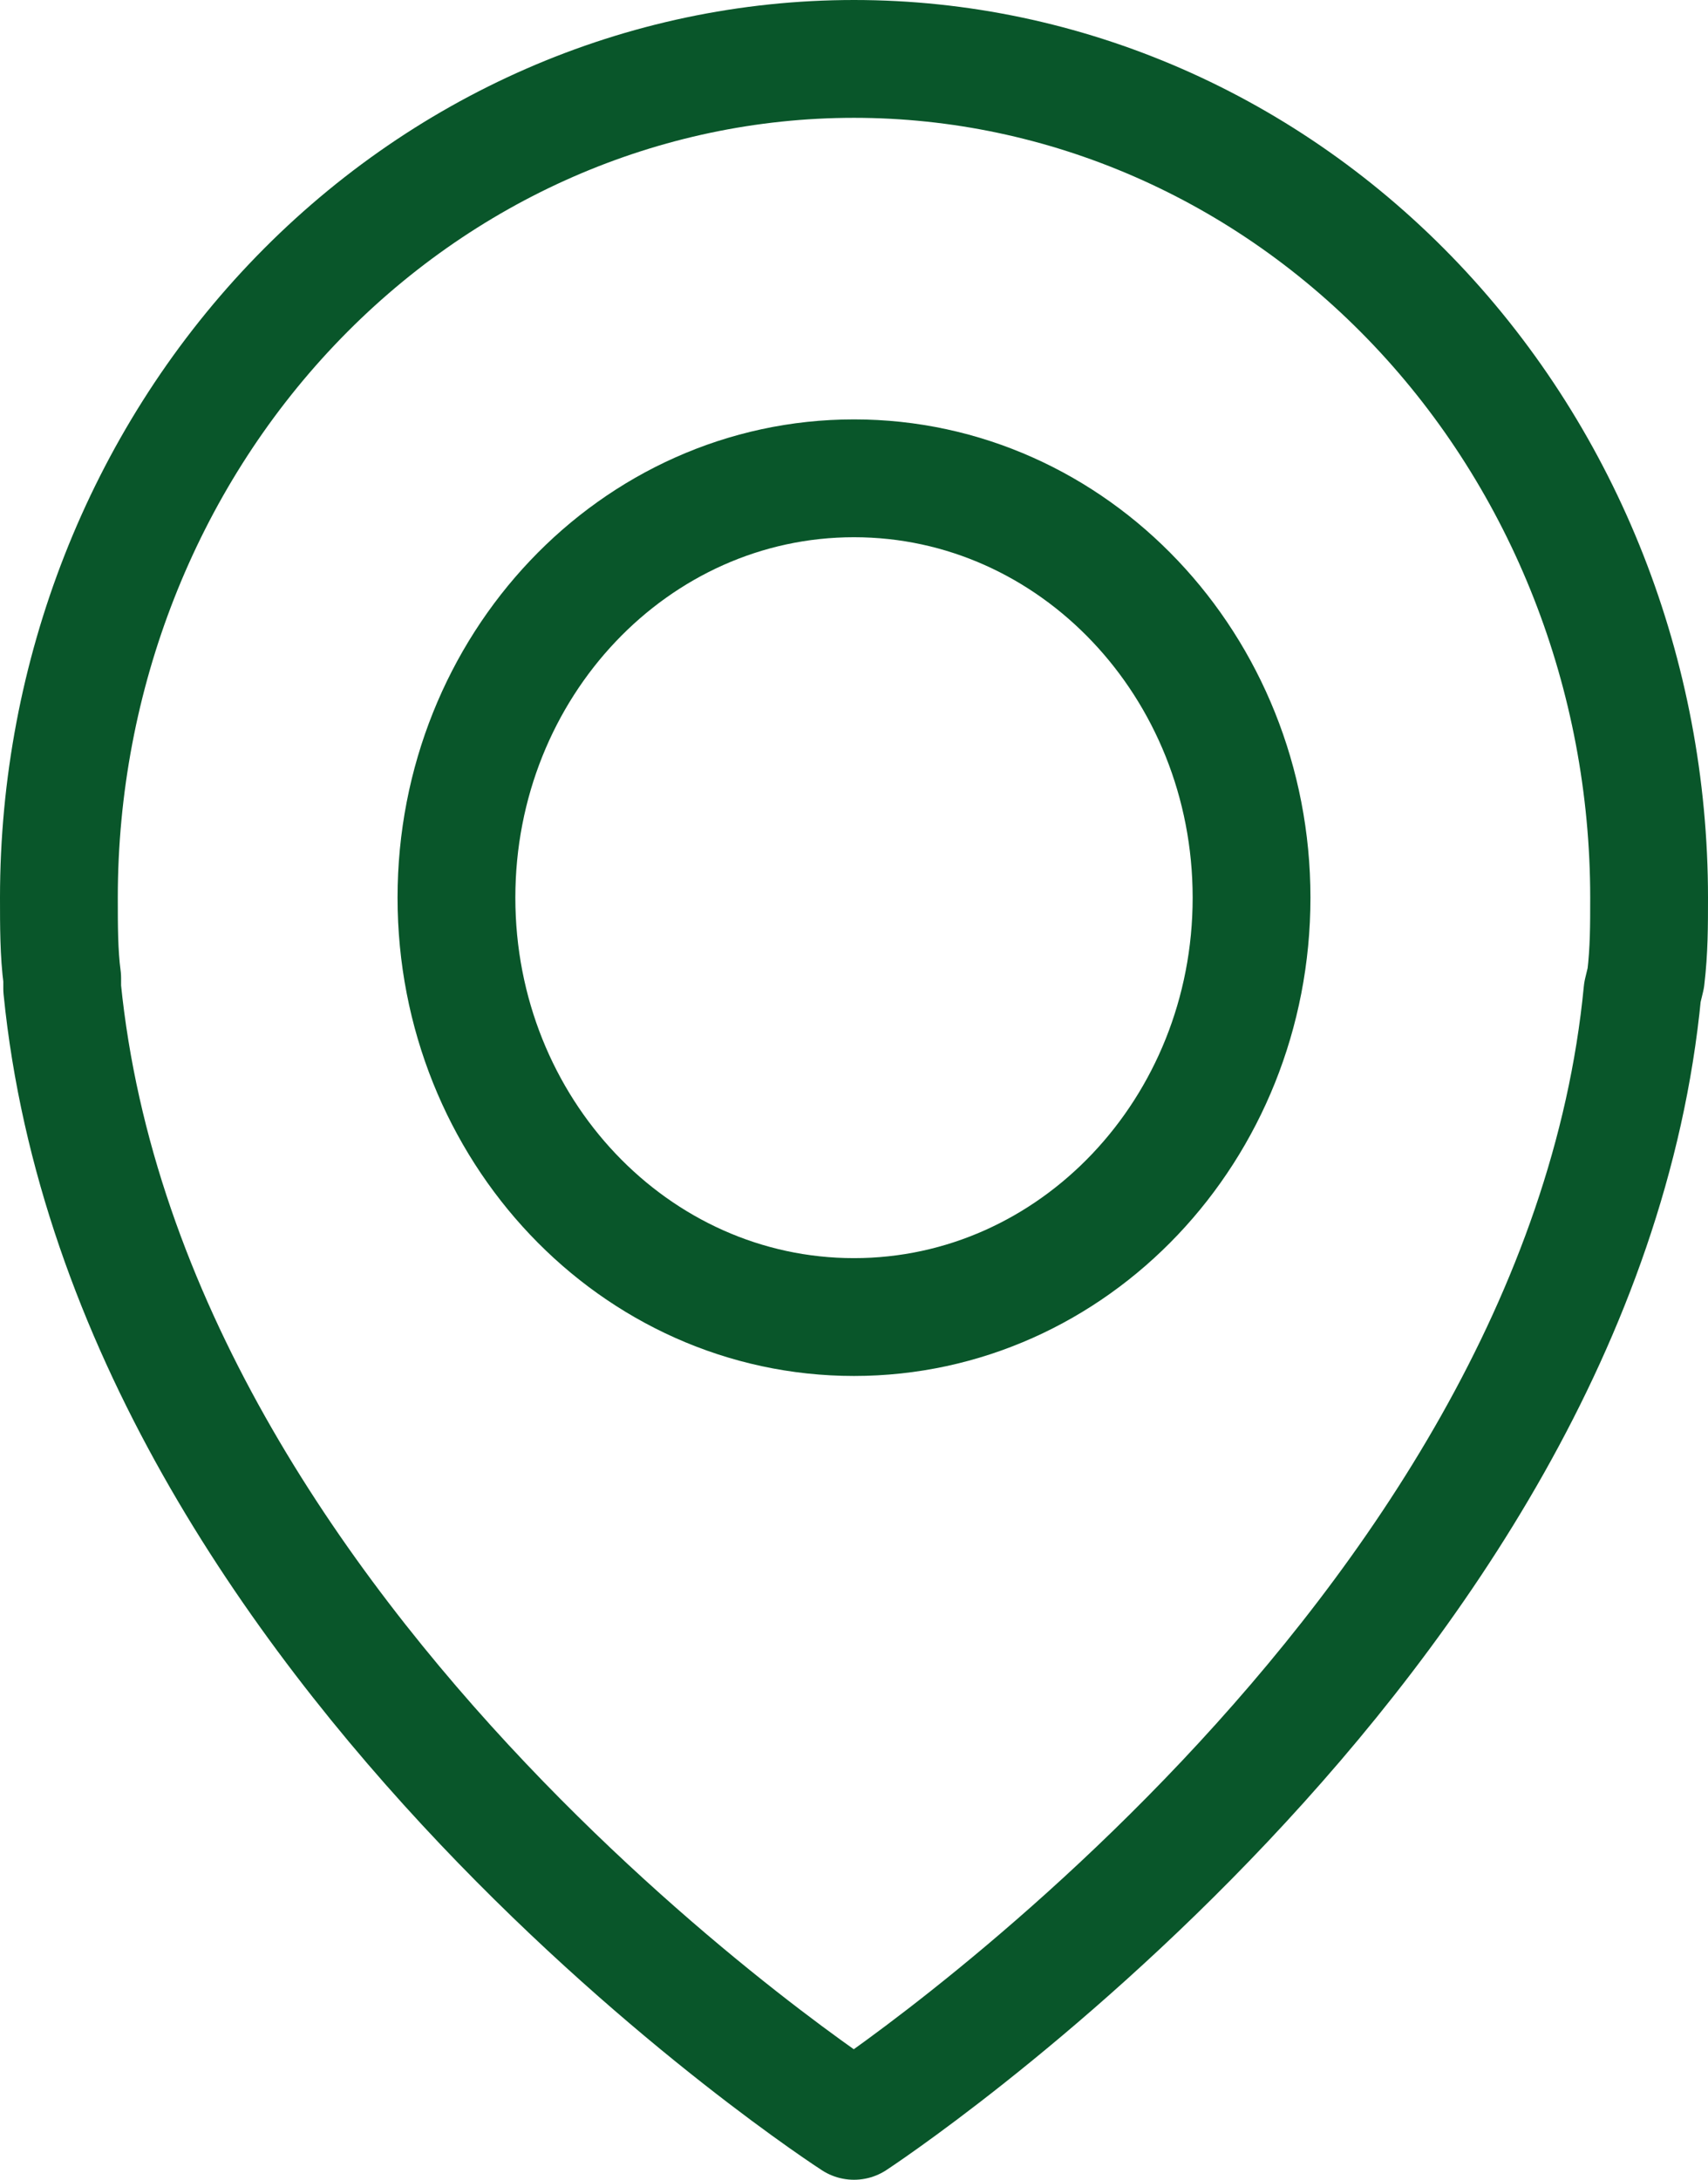
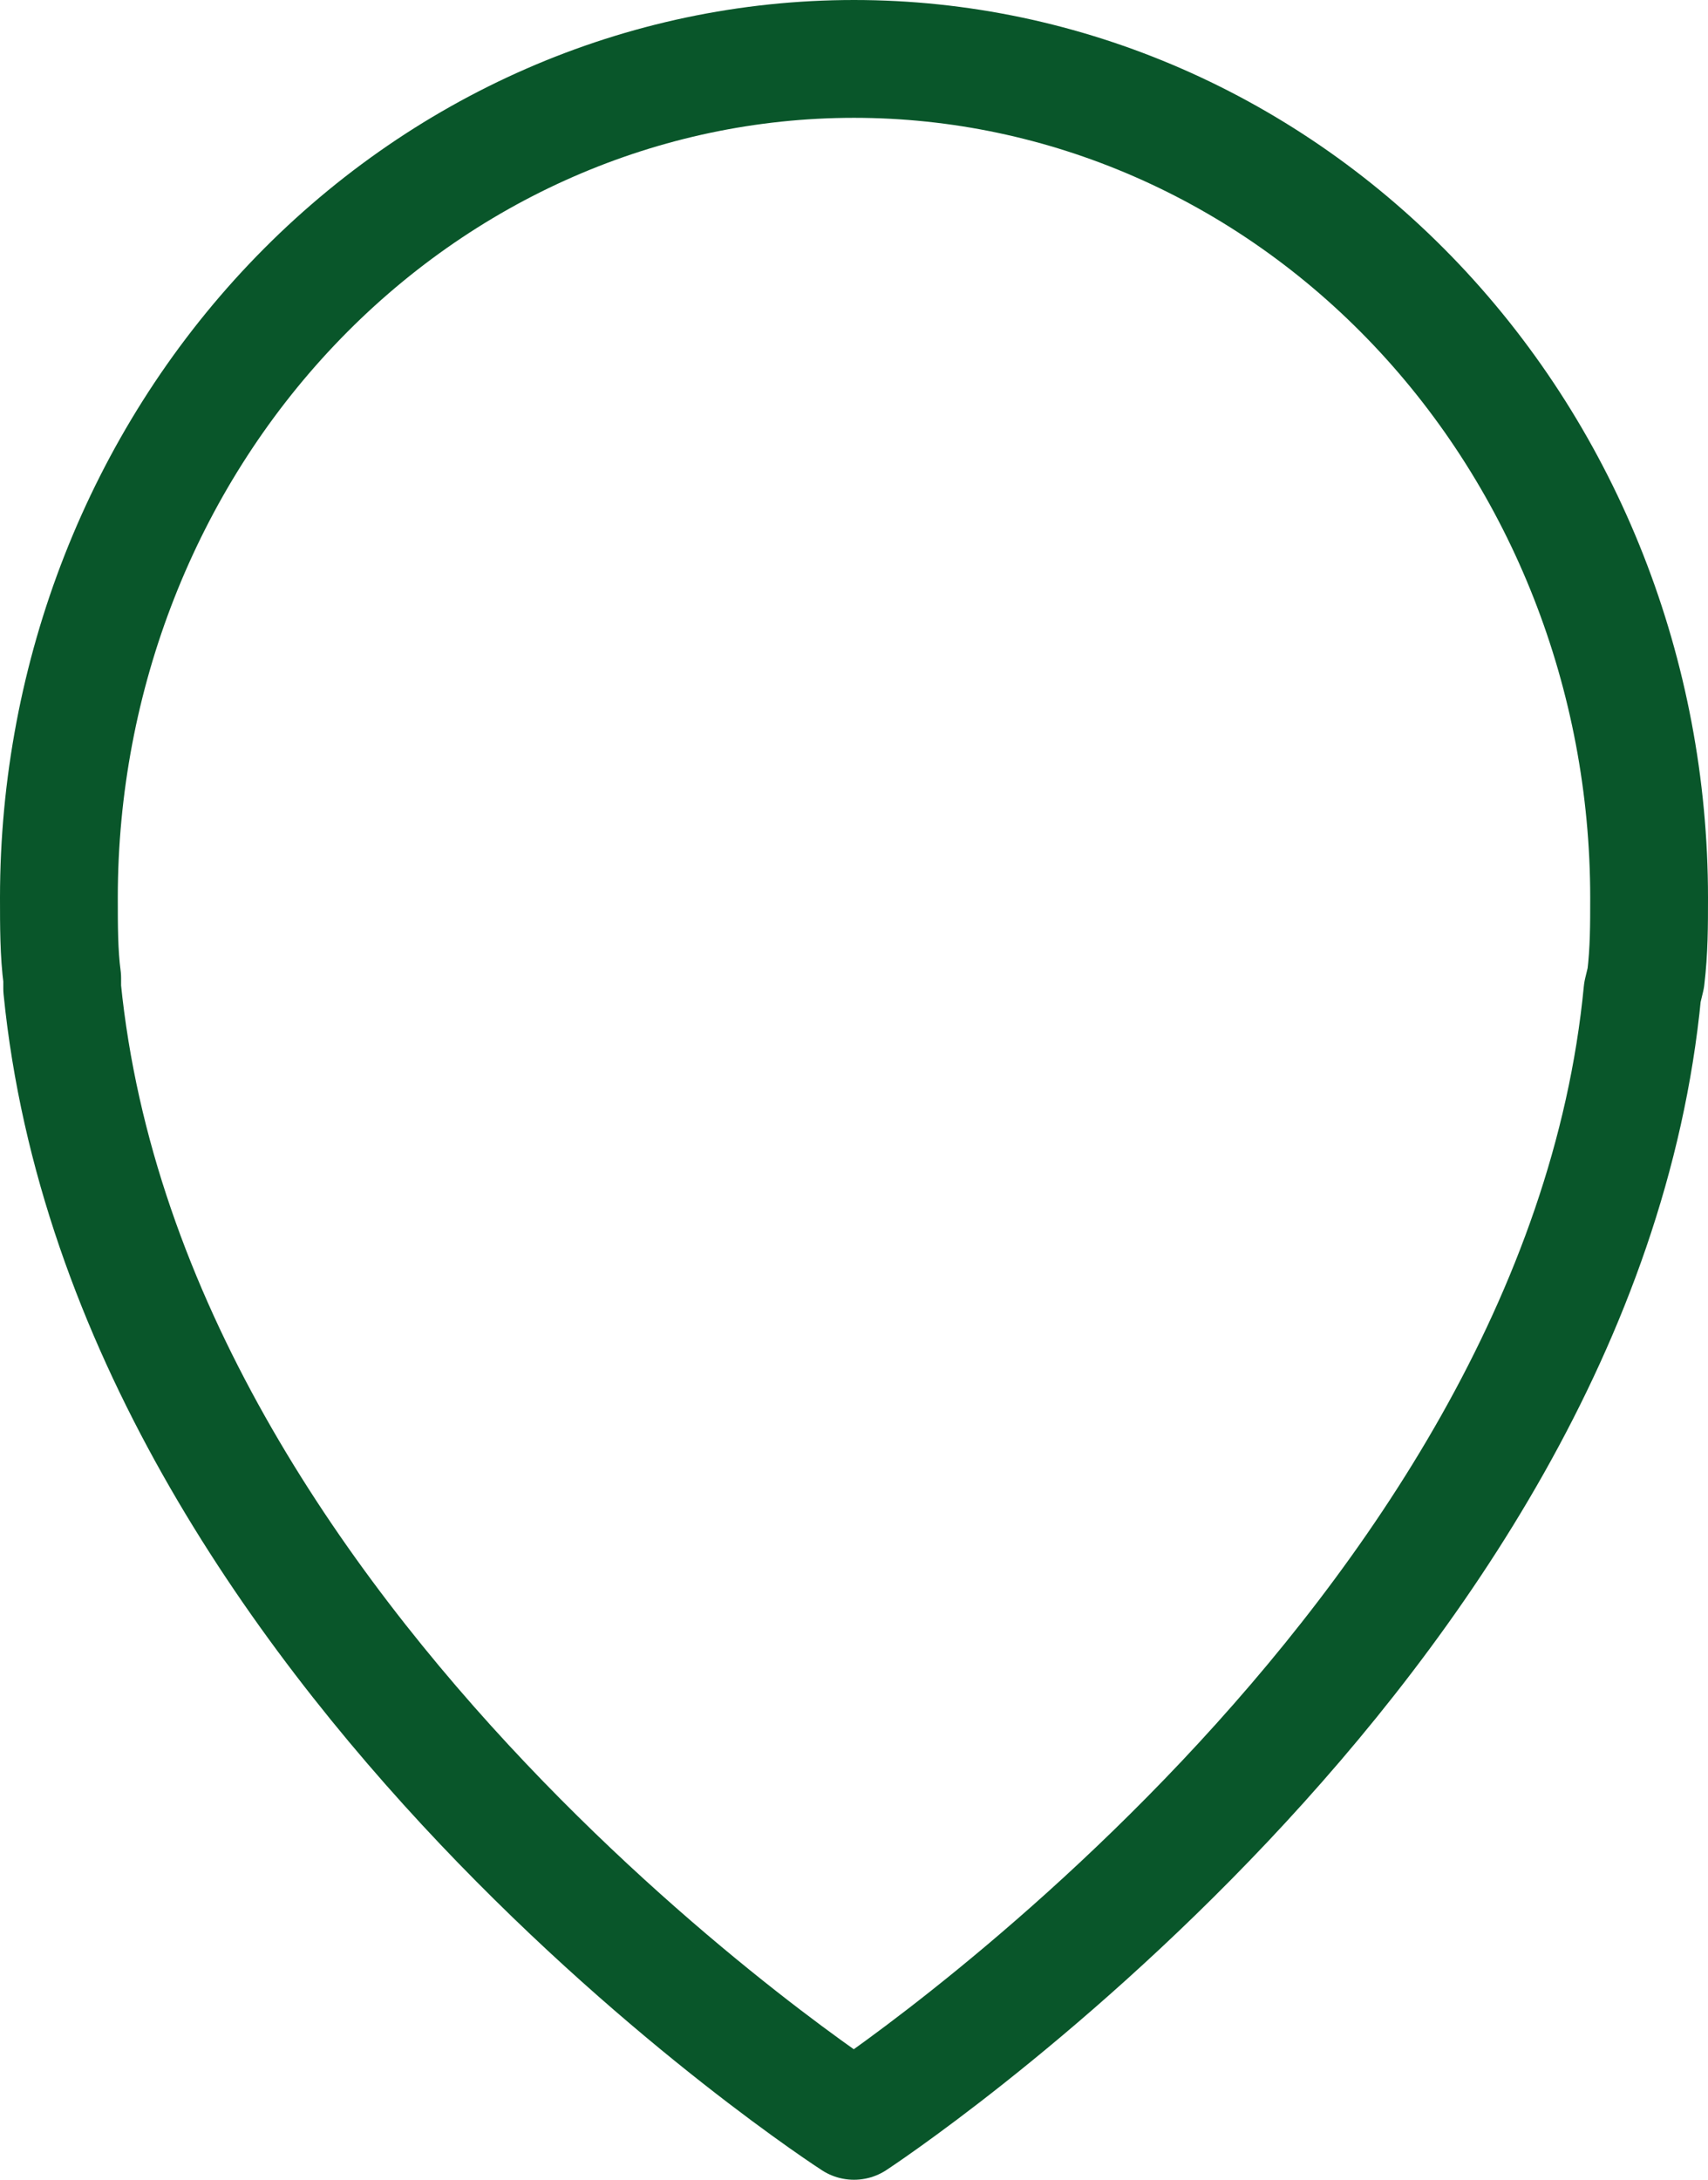
<svg xmlns="http://www.w3.org/2000/svg" width="29" height="37" viewBox="0 0 29 37" fill="none">
  <g id="Group 18516">
    <path id="layer2" d="M27.944 16.602C28 16.127 28 15.712 28 15.237C28 11.461 26.578 7.84 24.046 5.17C21.514 2.5 18.08 1 14.5 1C10.92 1 7.486 2.5 4.954 5.17C2.422 7.84 1 11.461 1 15.237C1 15.712 1 16.186 1.056 16.602V16.78C2.181 28.051 14.5 36 14.5 36C14.5 36 26.819 27.932 27.887 16.839L27.944 16.602Z" stroke="#09562a" stroke-width="2" stroke-miterlimit="10" stroke-linecap="round" stroke-linejoin="round" />
-     <path id="layer1" d="M14.5 22.356C18.228 22.356 21.25 19.169 21.25 15.238C21.25 11.306 18.228 8.119 14.5 8.119C10.772 8.119 7.75 11.306 7.75 15.238C7.75 19.169 10.772 22.356 14.5 22.356Z" stroke="#09562a" stroke-width="2" stroke-miterlimit="10" stroke-linecap="round" stroke-linejoin="round" />
  </g>
</svg>